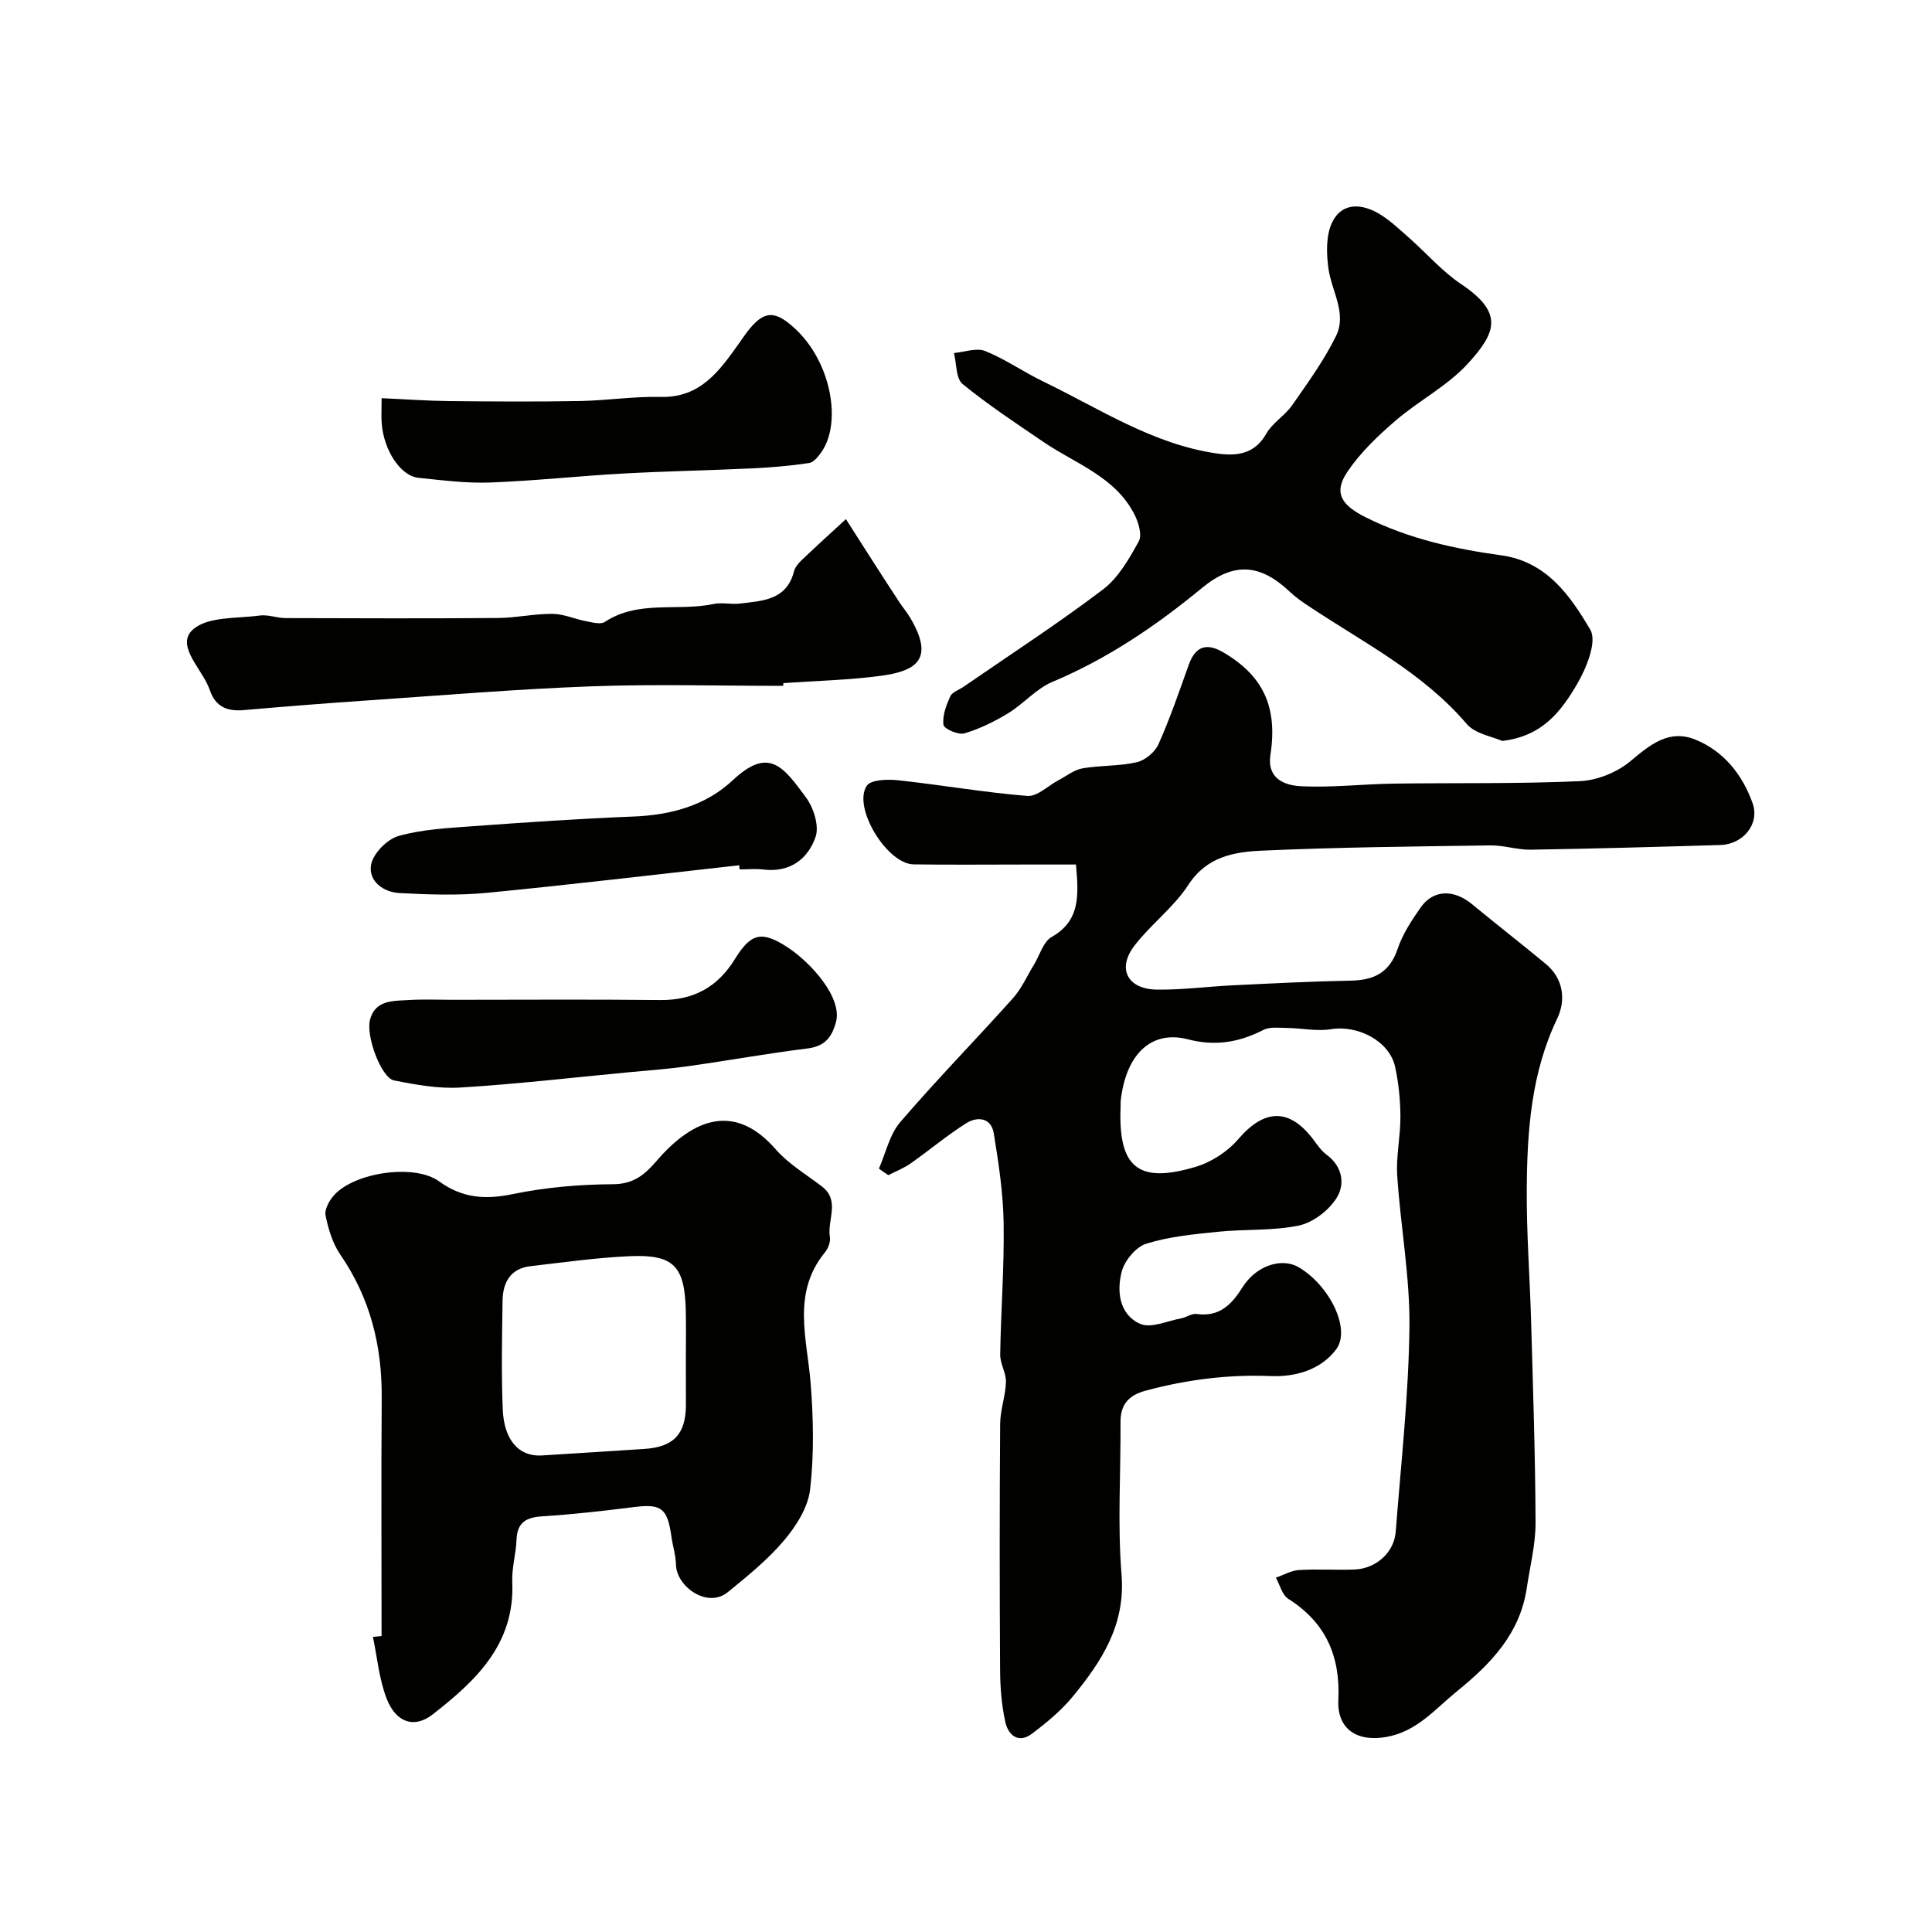
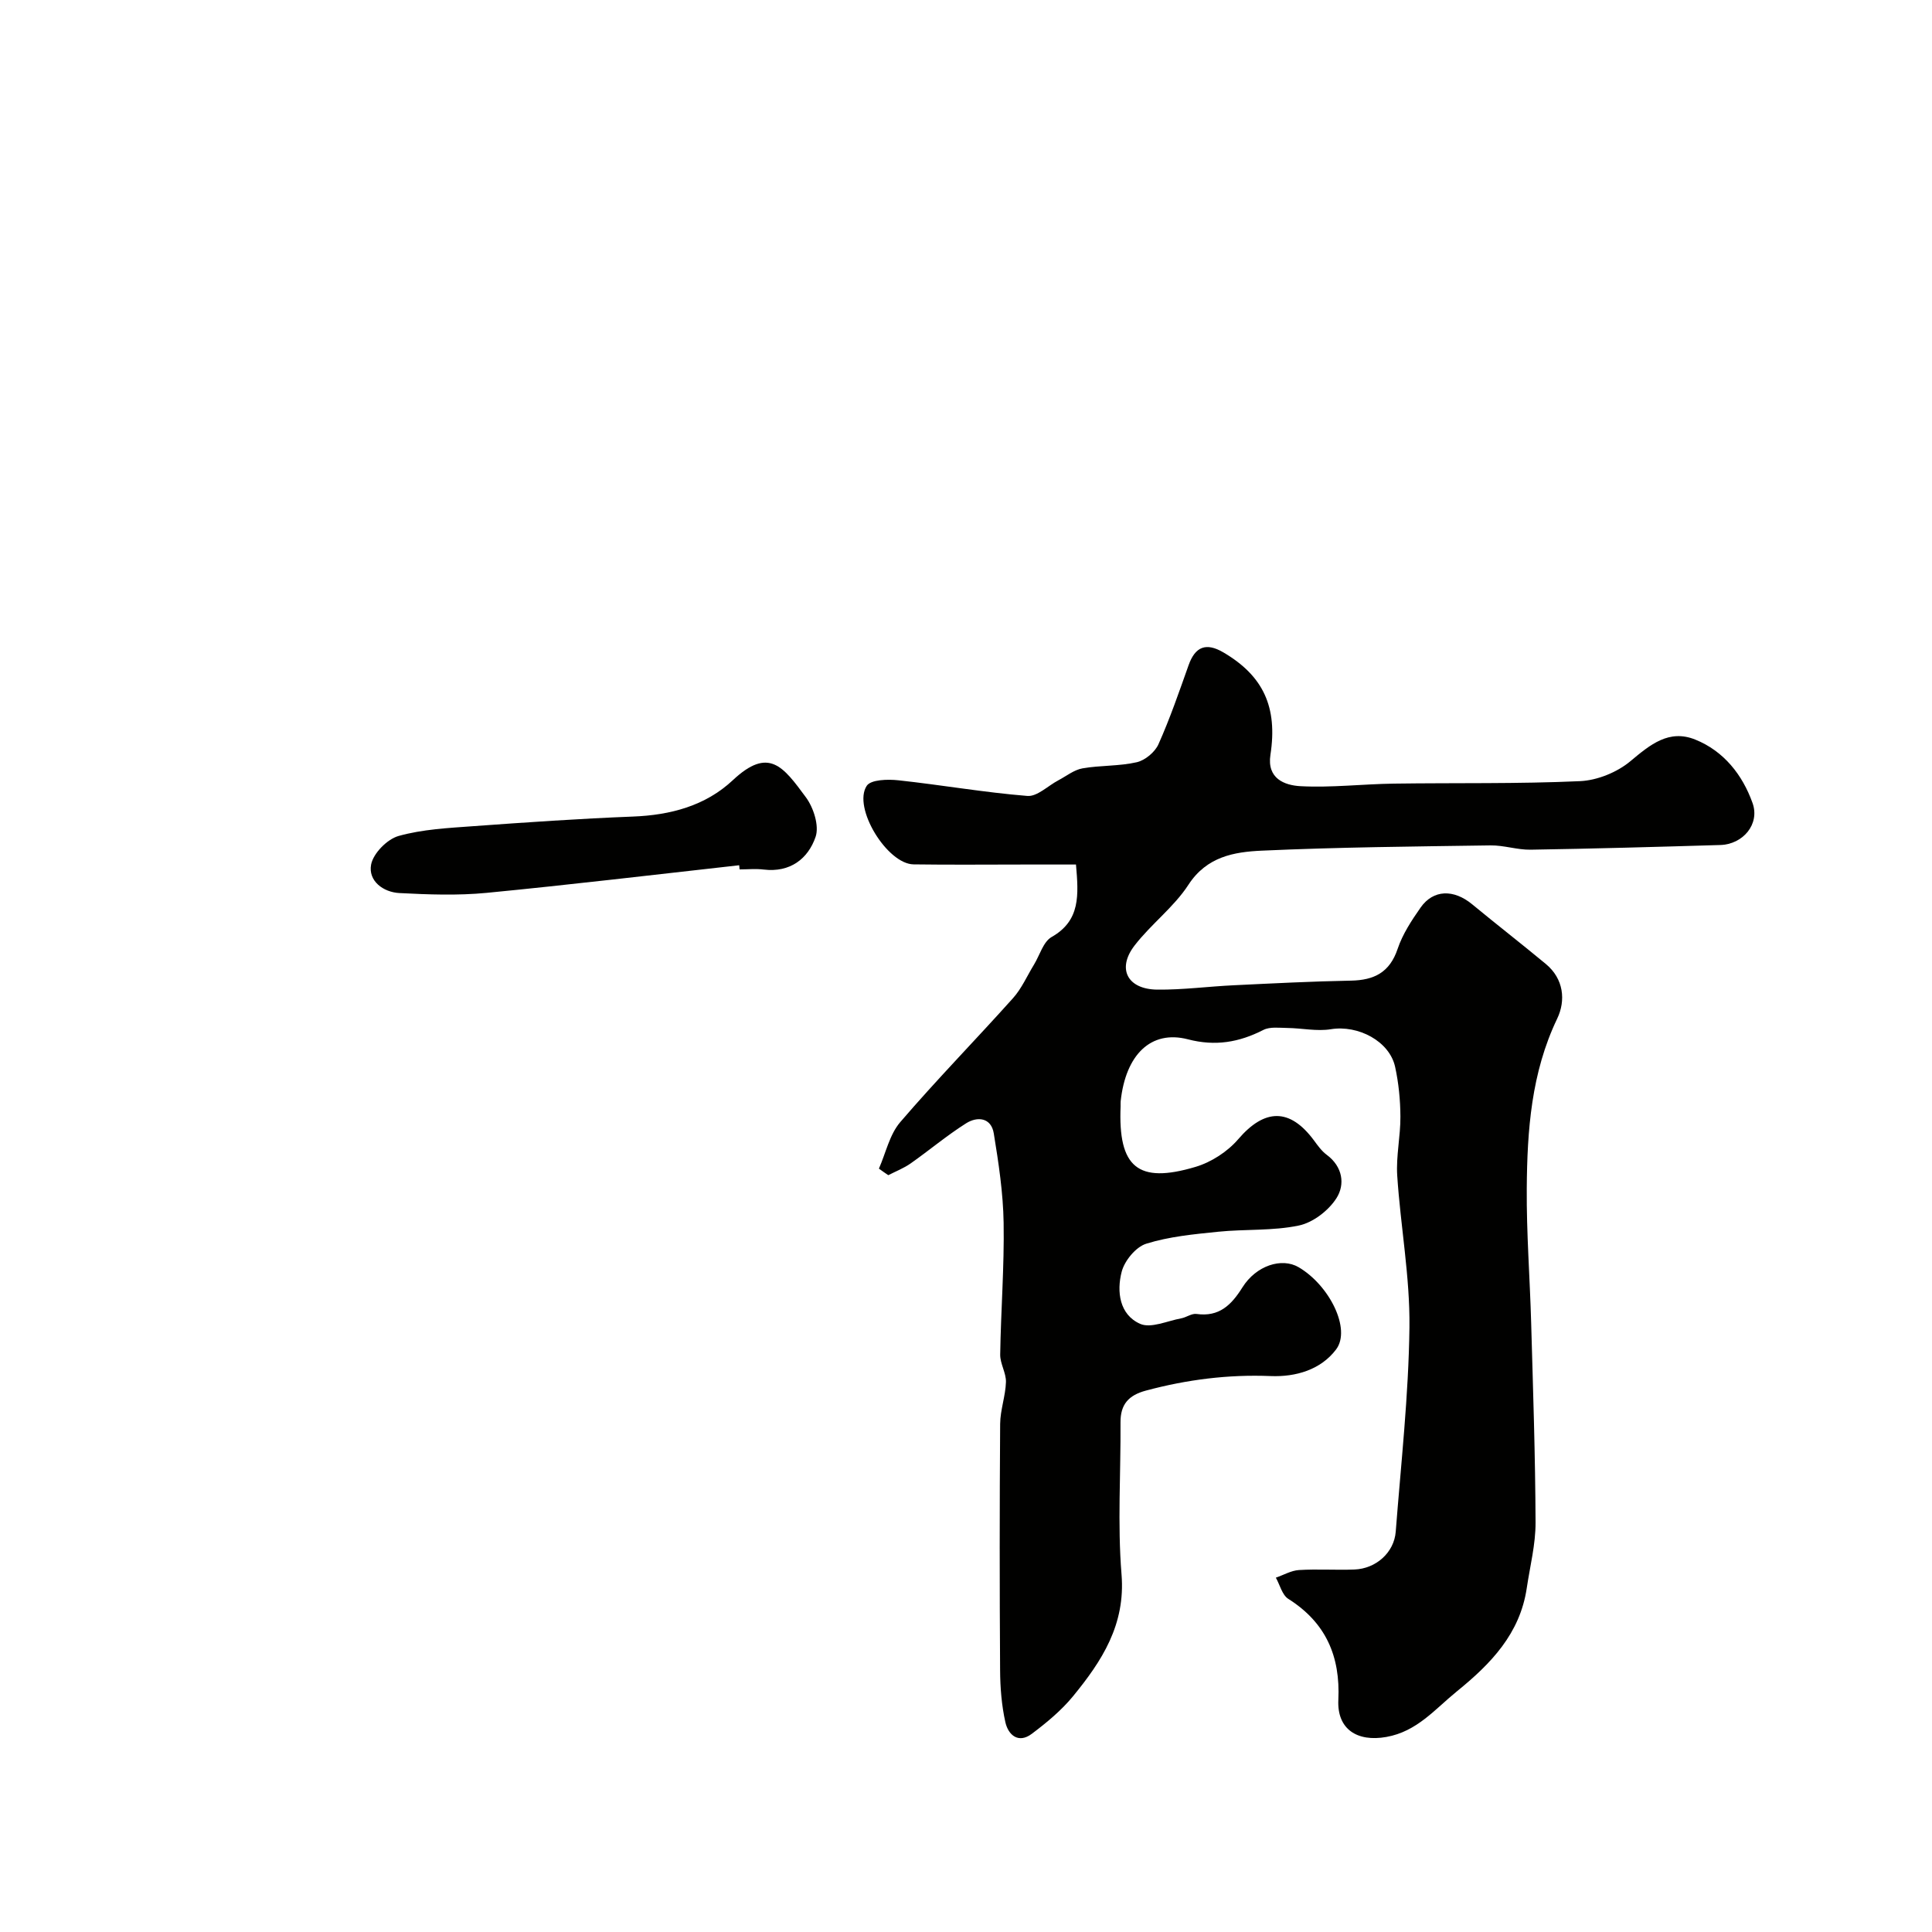
<svg xmlns="http://www.w3.org/2000/svg" enable-background="new 0 0 400 400" viewBox="0 0 400 400">
  <g fill="#010100">
    <path d="m181.97 241.95c1.43-3.24 2.2-7.04 4.41-9.62 7.53-8.78 15.64-17.06 23.36-25.68 1.79-2 2.91-4.61 4.34-6.94 1.19-1.95 1.91-4.72 3.64-5.71 6.01-3.41 5.59-8.7 5.05-15.01-3.48 0-7.06 0-10.63 0-7.66 0-15.33.08-22.99-.03-5.48-.07-12.67-11.77-9.7-16.27.85-1.29 4.35-1.38 6.54-1.14 8.92.96 17.78 2.52 26.71 3.24 2.04.17 4.27-2.11 6.43-3.24 1.65-.87 3.23-2.16 4.99-2.47 3.71-.65 7.59-.43 11.24-1.27 1.73-.4 3.77-2.1 4.49-3.73 2.38-5.32 4.28-10.86 6.24-16.37 1.37-3.85 3.62-4.74 7.21-2.63 8.25 4.85 11.25 11.31 9.73 21.19-.76 4.94 2.94 6.32 6.21 6.5 6.41.34 12.88-.44 19.33-.53 12.85-.18 25.71.07 38.53-.51 3.6-.16 7.73-1.84 10.49-4.16 4.1-3.43 7.96-6.63 13.39-4.45 5.92 2.38 9.79 7.31 11.87 13.15 1.55 4.36-1.98 8.54-6.68 8.68-13.09.39-26.19.76-39.29.97-2.76.04-5.53-.93-8.29-.89-15.79.23-31.6.37-47.37 1.09-5.69.26-11.37 1.22-15.16 7.05-3.02 4.65-7.74 8.15-11.16 12.59-3.7 4.8-1.49 9.06 4.69 9.13 5.26.06 10.53-.65 15.8-.9 8.1-.39 16.19-.81 24.3-.96 4.82-.09 8.04-1.7 9.68-6.59 1.02-3.04 2.89-5.88 4.75-8.54 2.63-3.75 6.85-3.83 10.67-.68 5.05 4.17 10.23 8.19 15.27 12.37 3.72 3.09 4.13 7.57 2.34 11.31-5.37 11.2-6.21 23.11-6.3 35.12-.07 9.28.65 18.56.91 27.84.39 13.79.86 27.58.91 41.36.02 4.52-1.15 9.05-1.82 13.57-1.4 9.44-7.41 15.66-14.46 21.38-4.56 3.7-8.25 8.32-14.62 9.45-6.02 1.07-10.23-1.59-9.93-7.69.43-9.01-2.58-15.99-10.36-20.9-1.28-.81-1.74-2.9-2.58-4.39 1.6-.55 3.17-1.48 4.79-1.58 3.82-.24 7.66.04 11.49-.11 4.46-.17 8.21-3.52 8.54-7.83 1.09-14.11 2.67-28.22 2.84-42.35.12-10.45-1.85-20.91-2.53-31.38-.26-4.04.69-8.16.66-12.23-.02-3.42-.36-6.91-1.09-10.25-1.16-5.36-7.68-8.74-13.31-7.82-2.91.47-5.99-.22-9-.26-1.67-.02-3.59-.29-4.96.4-5.03 2.57-9.94 3.43-15.63 1.95-7.65-1.99-12.9 3.17-13.93 12.84-.03.33 0 .67-.01 1-.54 12.64 3.54 16.14 15.51 12.57 3.26-.97 6.63-3.15 8.84-5.73 5.46-6.36 10.67-6.52 15.69.26.78 1.06 1.58 2.19 2.62 2.96 3.34 2.47 3.84 6.15 2.03 8.99-1.64 2.57-4.86 5.05-7.78 5.66-5.42 1.14-11.16.72-16.72 1.29-5.01.51-10.13.99-14.89 2.48-2.15.67-4.49 3.52-5.08 5.81-1.06 4.09-.47 8.88 3.83 10.78 2.23.98 5.63-.62 8.49-1.14 1.08-.2 2.18-1.05 3.17-.91 4.7.66 7.23-1.86 9.51-5.5 2.85-4.54 8.14-6.22 11.63-4.18 6.38 3.73 10.92 12.83 7.77 17.02-3.16 4.2-8.33 5.73-13.55 5.52-8.8-.36-17.35.73-25.84 3.01-3.57.96-5.27 2.84-5.25 6.56.07 10.5-.64 21.05.21 31.48.85 10.42-4.07 17.95-10.04 25.24-2.42 2.95-5.47 5.47-8.54 7.78-2.78 2.09-4.88.23-5.47-2.41-.78-3.5-1.07-7.17-1.09-10.76-.11-16.99-.11-33.99.01-50.99.02-2.89 1.11-5.77 1.2-8.66.06-1.89-1.22-3.81-1.19-5.71.14-9.09.86-18.19.71-27.28-.1-6.18-1.04-12.39-2.04-18.51-.54-3.29-3.4-3.55-5.73-2.08-3.99 2.52-7.62 5.59-11.49 8.31-1.41.99-3.07 1.63-4.62 2.43-.65-.43-1.29-.89-1.94-1.36z" />
-     <path d="m79 338.72c0-16.42-.09-32.85.03-49.27.08-10.78-2.37-20.67-8.55-29.66-1.61-2.34-2.51-5.33-3.08-8.16-.25-1.25.8-3.12 1.8-4.22 4.3-4.72 16.66-6.5 21.72-2.82 4.82 3.5 9.57 3.81 15.28 2.63 6.77-1.4 13.79-2 20.71-2.04 4.29-.02 6.6-2 9.05-4.85 7.88-9.14 16.39-11.82 24.64-2.38 2.64 3.03 6.29 5.19 9.54 7.67 3.89 2.96 1.08 6.99 1.68 10.47.17.99-.35 2.37-1.02 3.19-6.92 8.46-3.69 17.86-2.96 27.17.57 7.28.72 14.72-.12 21.95-.43 3.7-2.89 7.57-5.4 10.54-3.38 4-7.55 7.37-11.64 10.7-4.24 3.45-10.64-1.17-10.73-5.71-.04-1.93-.67-3.85-.94-5.78-.8-5.86-2.1-6.82-7.56-6.15-6.34.79-12.7 1.53-19.08 1.93-3.37.21-5.29 1.19-5.43 4.86-.11 2.93-1.01 5.87-.88 8.77.56 12.85-7.59 20.48-16.52 27.42-3.8 2.96-7.59 1.62-9.49-3.3-1.56-4.02-1.94-8.5-2.84-12.78.6-.06 1.2-.12 1.79-.18zm63-57.2c0-3.33.06-6.67-.01-10-.2-9.38-2.45-11.84-11.6-11.44-6.87.3-13.72 1.28-20.57 2.07-4.16.48-5.72 3.4-5.77 7.16-.11 7.5-.27 15.01.04 22.49.26 6.43 3.41 9.82 8.05 9.54 7.07-.43 14.14-.9 21.21-1.35 6.05-.38 8.6-3 8.66-8.98.01-3.16-.01-6.32-.01-9.49z" />
-     <path d="m311.01 153.4c-1.99-.9-5.57-1.44-7.35-3.52-9.07-10.63-21.33-16.81-32.63-24.33-1.36-.9-2.73-1.84-3.9-2.95-6.19-5.88-11.65-6.32-18.27-.87-9.5 7.83-19.53 14.64-30.96 19.44-3.37 1.41-5.97 4.55-9.16 6.49-2.84 1.73-5.92 3.25-9.09 4.18-1.24.37-4.22-.96-4.32-1.77-.24-1.9.58-4.05 1.41-5.9.4-.89 1.81-1.33 2.75-1.98 9.65-6.66 19.51-13.05 28.85-20.13 3.2-2.42 5.43-6.36 7.43-9.98.73-1.33-.07-3.97-.92-5.62-4-7.8-12.21-10.45-18.88-15-5.65-3.86-11.4-7.63-16.68-11.96-1.4-1.15-1.23-4.22-1.78-6.41 2.17-.19 4.65-1.14 6.45-.42 4.15 1.67 7.9 4.32 11.96 6.28 11.73 5.66 22.78 13.05 36.04 14.94 4.02.57 7.78.2 10.21-4.1 1.27-2.24 3.83-3.72 5.34-5.87 3.24-4.64 6.6-9.28 9.09-14.33 2.33-4.71-.94-9.36-1.57-14.06-.42-3.14-.52-6.87.81-9.56 2.08-4.18 6.22-3.82 9.84-1.62 2.22 1.35 4.14 3.21 6.11 4.94 3.59 3.17 6.78 6.89 10.72 9.53 8.89 5.95 7.25 10.06 1.38 16.48-4.23 4.62-10.15 7.65-14.97 11.8-3.64 3.14-7.25 6.57-9.92 10.52-3.03 4.47-1.22 7 3.81 9.51 8.89 4.43 18.33 6.51 28 7.84 9.4 1.29 14.33 8.4 18.45 15.42 1.43 2.44-.81 7.94-2.74 11.24-3.2 5.45-7.07 10.81-15.51 11.77z" />
-     <path d="m162.15 142c-13.26 0-26.54-.39-39.78.1-15.46.57-30.9 1.87-46.34 2.92-8.54.58-17.07 1.26-25.59 2-3.39.3-5.81-.7-6.97-4.06-.16-.46-.36-.91-.57-1.35-1.74-3.71-6.41-8.21-2.94-11.29 3.07-2.71 9.06-2.24 13.8-2.88 1.73-.24 3.57.52 5.36.53 14.66.05 29.32.09 43.98-.02 3.77-.03 7.54-.89 11.3-.86 2.32.02 4.62 1.09 6.96 1.53 1.27.24 2.97.72 3.85.15 6.99-4.61 15.08-2.14 22.52-3.72 1.75-.37 3.68.13 5.48-.09 4.67-.57 9.66-.69 11.18-6.68.22-.89.97-1.73 1.67-2.39 2.99-2.85 6.04-5.62 9.08-8.41 1.92 3 3.82 6.01 5.75 9 1.76 2.74 3.52 5.47 5.31 8.19.71 1.09 1.57 2.08 2.23 3.2 4.9 8.28 1.76 11-5.99 12.04-6.69.9-13.49 1.04-20.23 1.52-.04.19-.05.38-.06.57z" />
-     <path d="m79.01 82.44c4.99.22 9.46.55 13.93.6 9.02.09 18.04.15 27.06-.01 5.59-.1 11.18-.98 16.76-.85 8.26.2 12.18-5.38 16.22-11.06.57-.8 1.11-1.61 1.7-2.39 3.44-4.5 5.72-4.54 9.82-.79 7.62 6.98 9.76 19.43 5.67 25.5-.66.98-1.66 2.26-2.65 2.42-3.89.59-7.83.92-11.76 1.11-8.92.42-17.85.58-26.76 1.07-9.2.51-18.37 1.52-27.57 1.86-4.91.18-9.86-.47-14.77-.97-3.72-.37-7.2-5.66-7.63-11.27-.11-1.3-.02-2.63-.02-5.22z" />
-     <path d="m93.61 207c14.35 0 28.7-.11 43.04.05 6.9.07 11.9-2.64 15.52-8.51 3.29-5.34 5.53-5.88 10.78-2.48 4.88 3.16 11.53 10.49 10.12 15.59-.9 3.24-2.38 4.99-5.93 5.43-8.26 1.02-16.46 2.51-24.71 3.67-4.06.57-8.17.86-12.26 1.25-11.6 1.1-23.19 2.45-34.82 3.16-4.56.28-9.27-.57-13.8-1.48-2.58-.52-5.85-9.15-4.94-12.57 1.09-4.11 4.8-3.87 8-4.06 3-.19 6-.05 9-.05z" />
+     <path d="m79.01 82.44z" />
    <path d="m153.04 179.14c-17.44 1.94-34.86 4.03-52.32 5.72-5.95.57-12.01.35-18 .04-3.4-.17-6.51-2.53-5.89-5.88.43-2.33 3.33-5.28 5.69-5.94 4.96-1.39 10.28-1.65 15.48-2.03 11-.8 22.02-1.56 33.04-1.99 7.78-.3 15.01-2.22 20.67-7.52 7.45-6.98 10.41-2.88 15.14 3.53 1.59 2.15 2.79 5.91 2.01 8.19-1.56 4.55-5.28 7.43-10.75 6.77-1.64-.2-3.32-.03-4.99-.03-.02-.29-.05-.57-.08-.86z" />
  </g>
</svg>